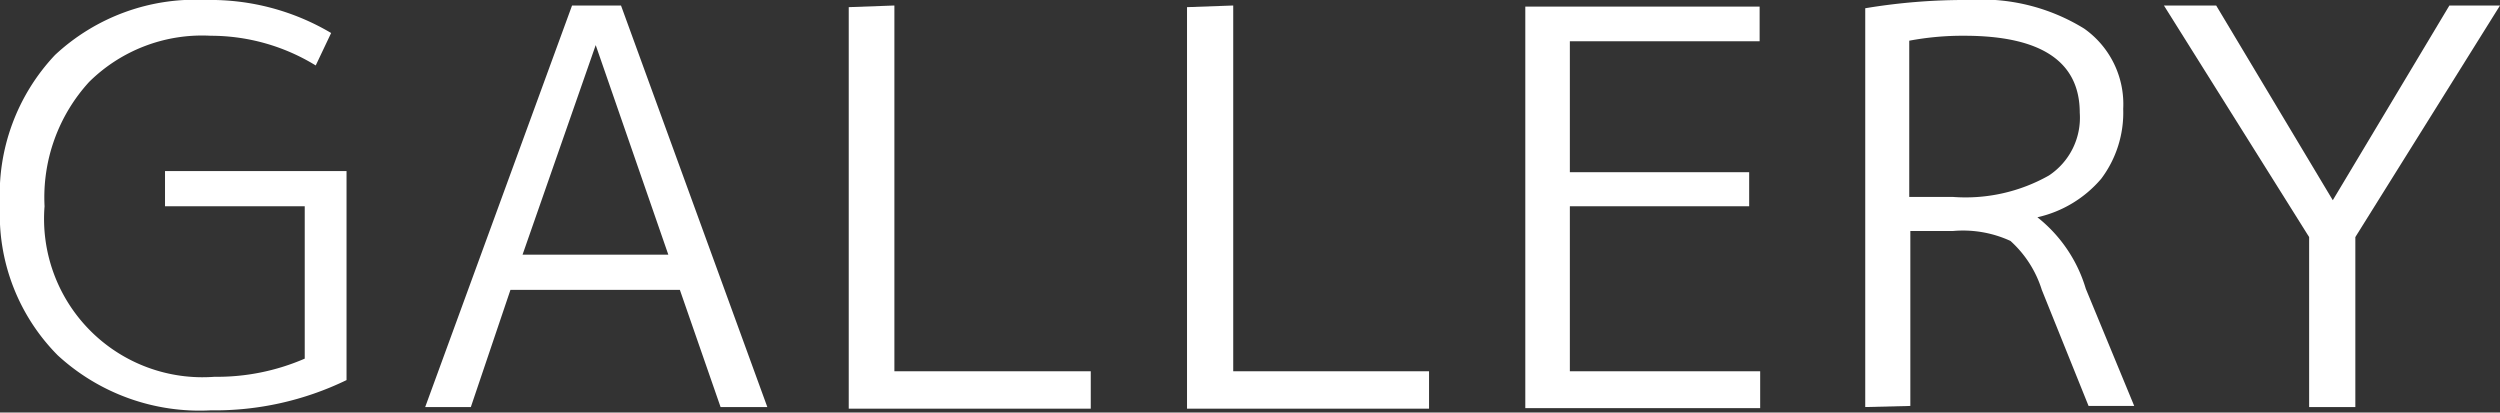
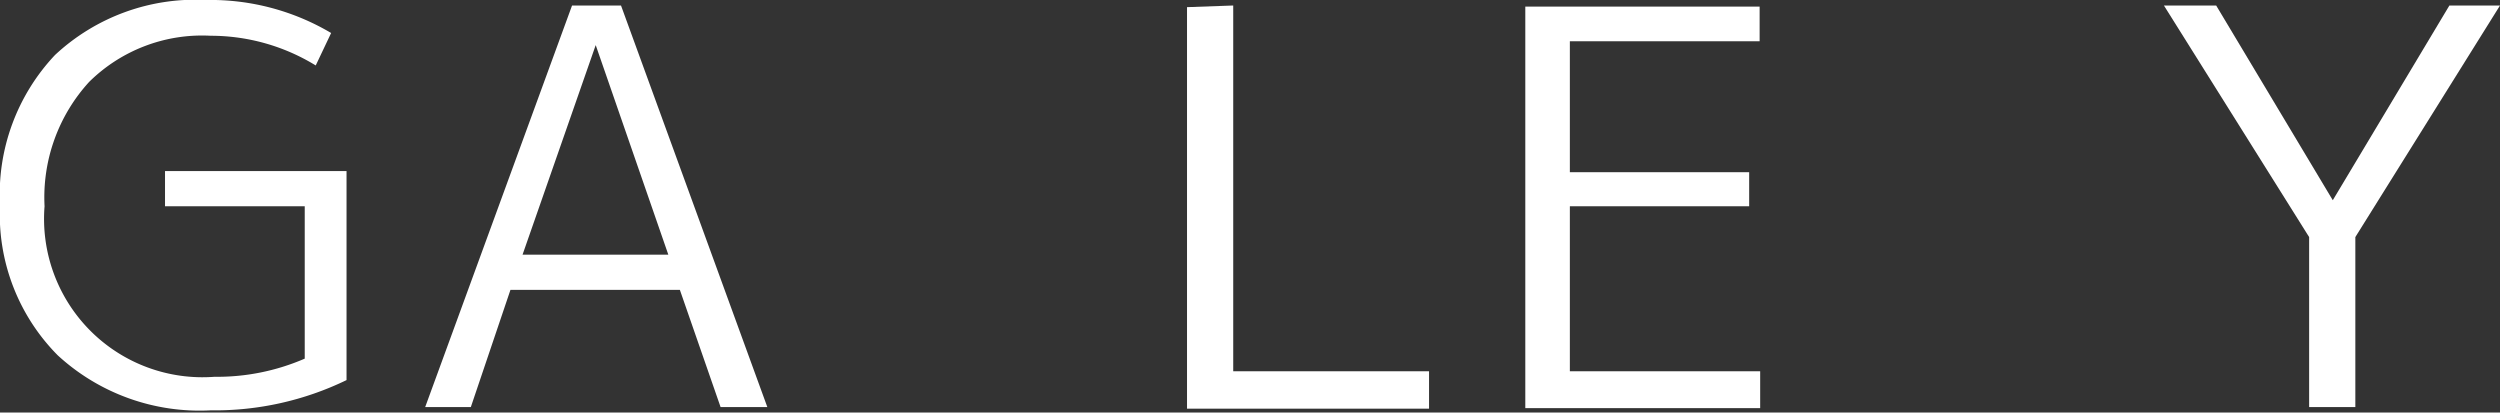
<svg xmlns="http://www.w3.org/2000/svg" id="レイヤー_1" data-name="レイヤー 1" viewBox="0 0 45.45 7.5">
  <rect x="0" y="0" width="45.45" height="7.5" fill="#333333" stroke="none" />
  <defs>
    <style>.cls-1{fill:#fff;}</style>
  </defs>
  <title>head_menu03</title>
  <path class="cls-1" d="M402.1,294.9a2.92,2.92,0,0,0-2.21.84,3.11,3.11,0,0,0-.81,2.26,2.88,2.88,0,0,0,3.09,3.1,4,4,0,0,0,1.64-.33V298h-2.54v-.64h3.3v3.8a5.49,5.49,0,0,1-2.47.55,3.81,3.81,0,0,1-2.78-1,3.63,3.63,0,0,1-1.05-2.73,3.69,3.69,0,0,1,1-2.73,3.74,3.74,0,0,1,2.75-1,4.3,4.3,0,0,1,2.27.6l-.28.59A3.65,3.65,0,0,0,402.1,294.9Z" transform="translate(-398.27 -294.25)" />
  <path class="cls-1" d="M406,301.65l2.67-7.3h.89l2.66,7.3h-.85l-.74-2.13h-3.08l-.72,2.13Zm1.77-2.77h2.65l-1.32-3.81h0Z" transform="translate(-398.27 -294.25)" />
-   <path class="cls-1" d="M414.53,294.35V301h3.57v.68h-4.4v-7.3Z" transform="translate(-398.27 -294.25)" />
  <path class="cls-1" d="M420.69,294.35V301h3.56v.68h-4.4v-7.3Z" transform="translate(-398.27 -294.25)" />
  <path class="cls-1" d="M426.81,295v2.38h3.26V298h-3.26V301h3.46v.67H426v-7.3h4.26V295Z" transform="translate(-398.27 -294.25)" />
-   <path class="cls-1" d="M432.18,301.65V294.4a11,11,0,0,1,1.87-.15,3.55,3.55,0,0,1,2.11.52,1.68,1.68,0,0,1,.71,1.46,2,2,0,0,1-.4,1.27,2.14,2.14,0,0,1-1.16.7v0a2.6,2.6,0,0,1,.88,1.3l.88,2.13h-.83l-.85-2.11a2,2,0,0,0-.57-.89,2.06,2.06,0,0,0-1.05-.18H433v3.18Zm.8-3.82h.79a3.08,3.08,0,0,0,1.75-.39,1.26,1.26,0,0,0,.56-1.14c0-.93-.7-1.4-2.1-1.4a5.24,5.24,0,0,0-1,.09Z" transform="translate(-398.27 -294.25)" />
  <path class="cls-1" d="M438.56,294.35l2.12,3.54h0l2.12-3.54h.92l-2.63,4.21v3.09h-.84v-3.09l-2.64-4.21Z" transform="translate(-398.27 -294.25)" />
</svg>